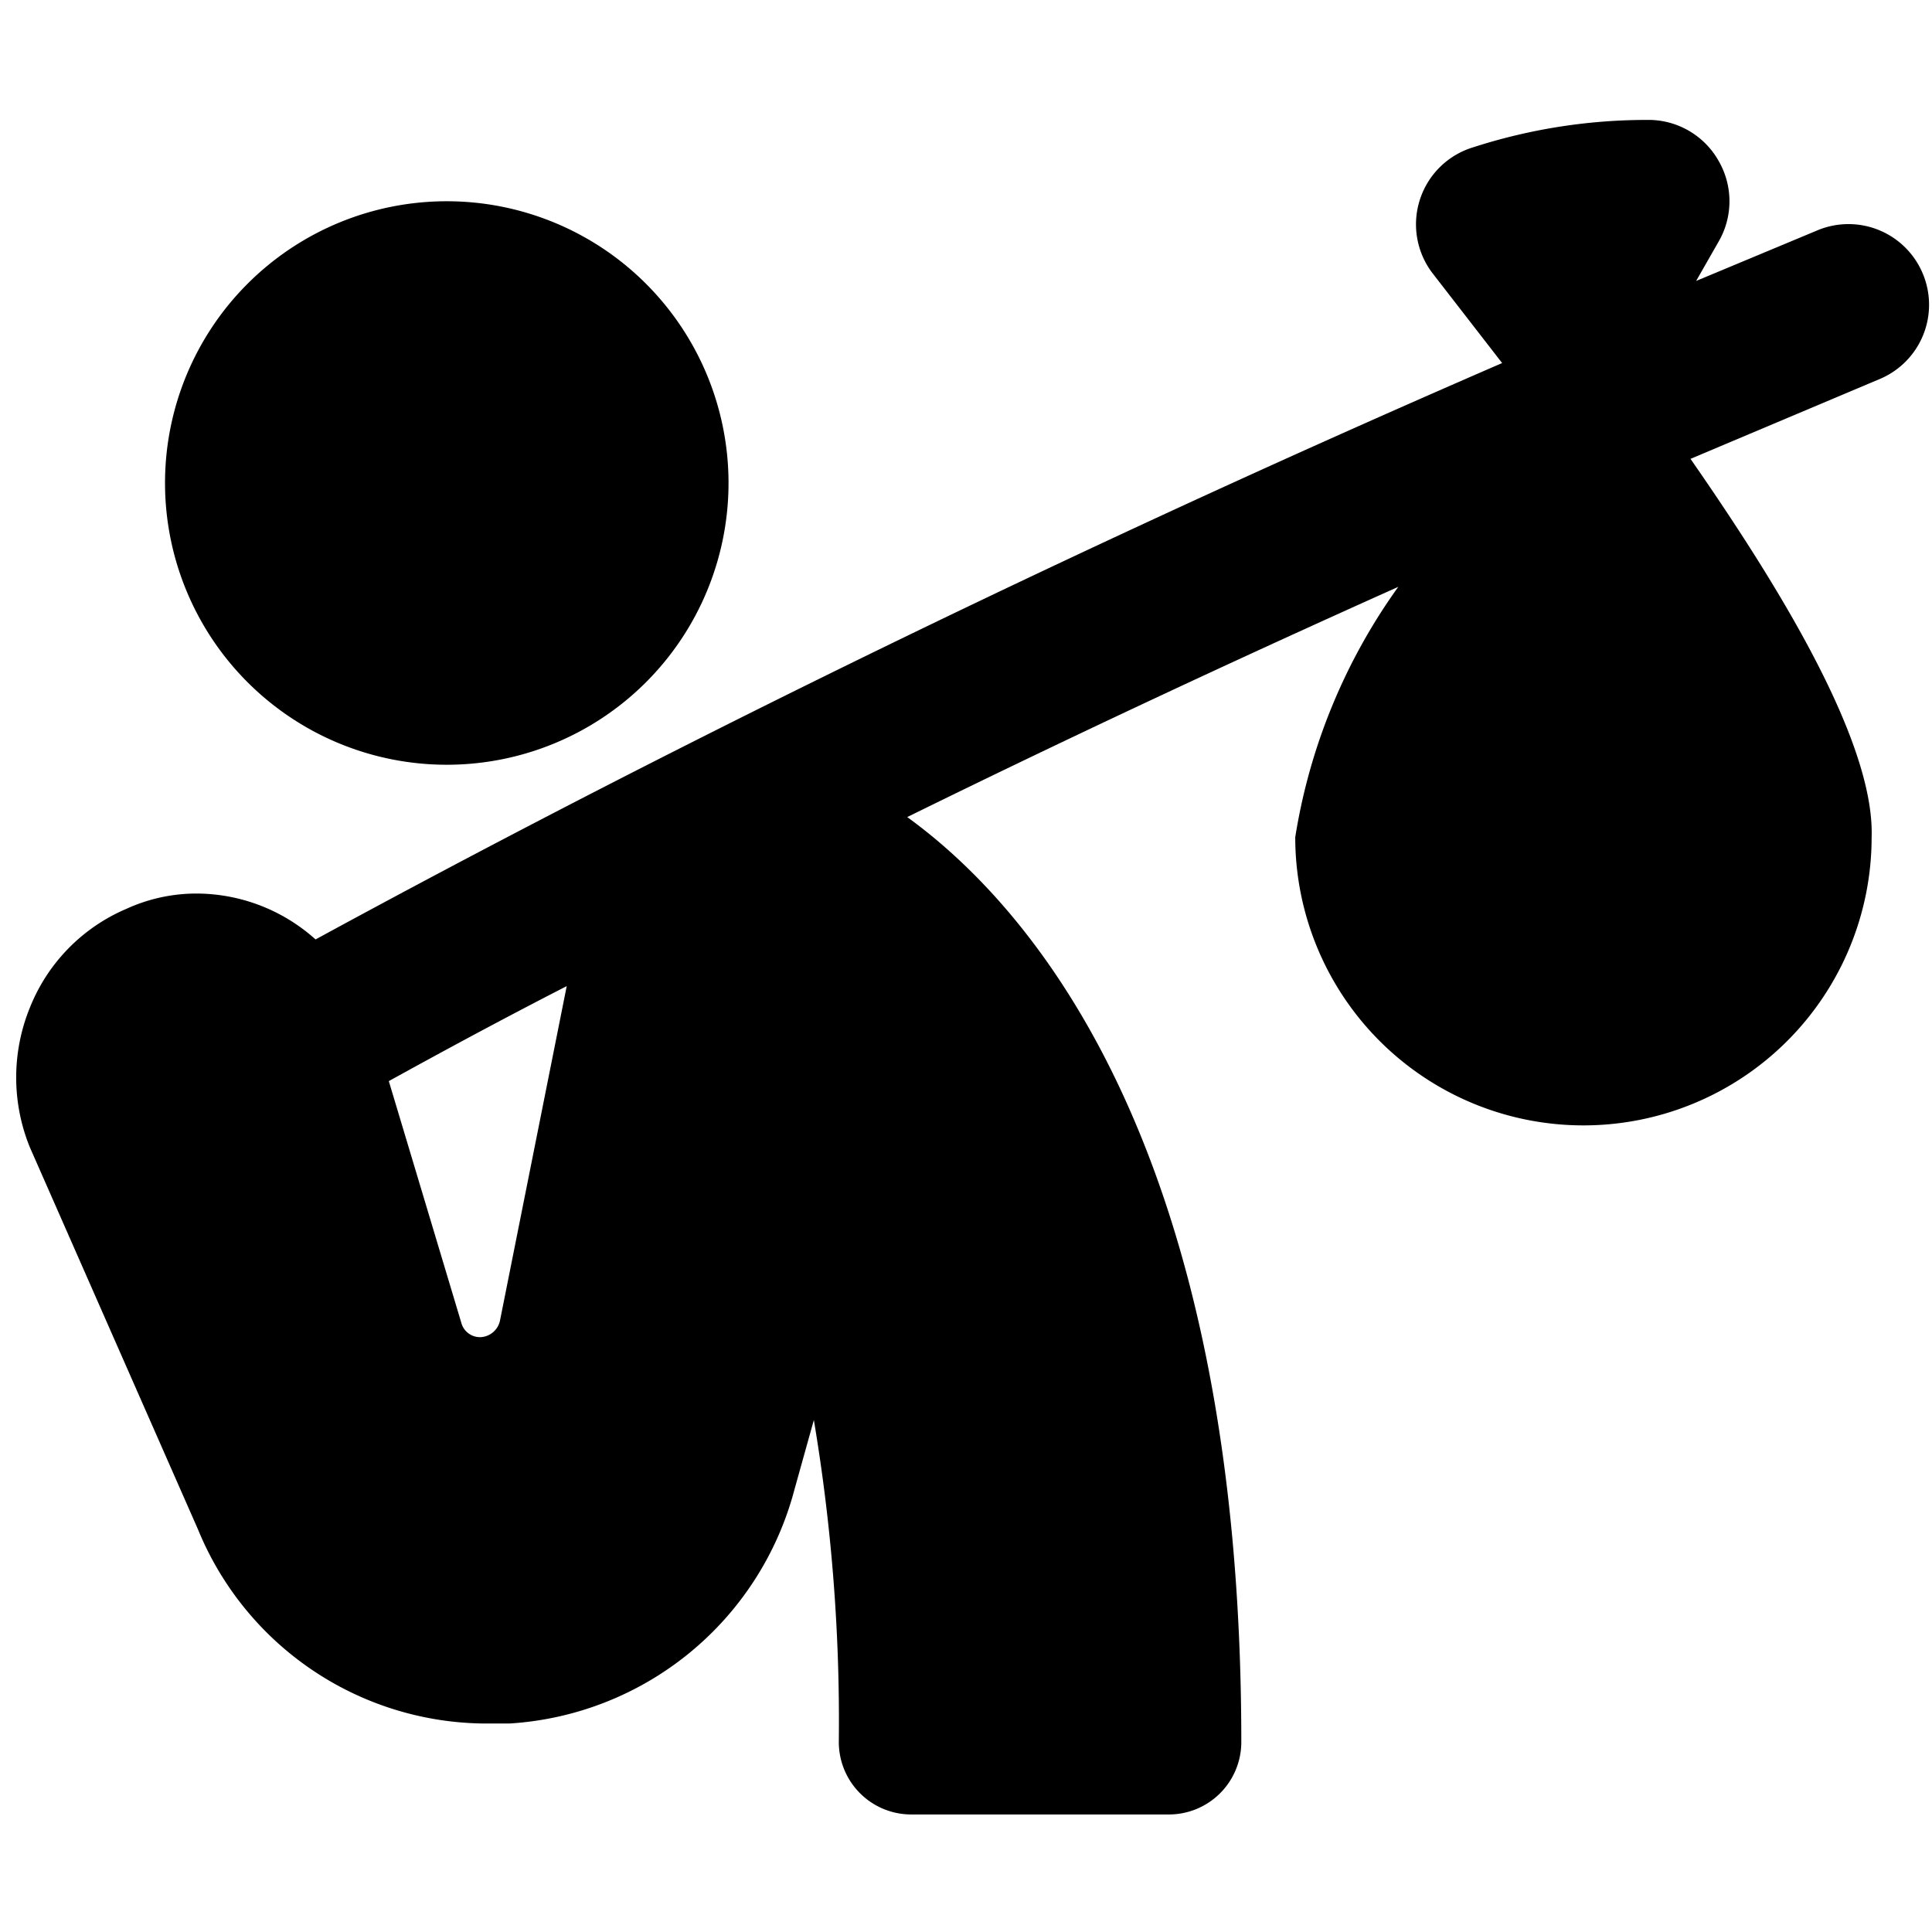
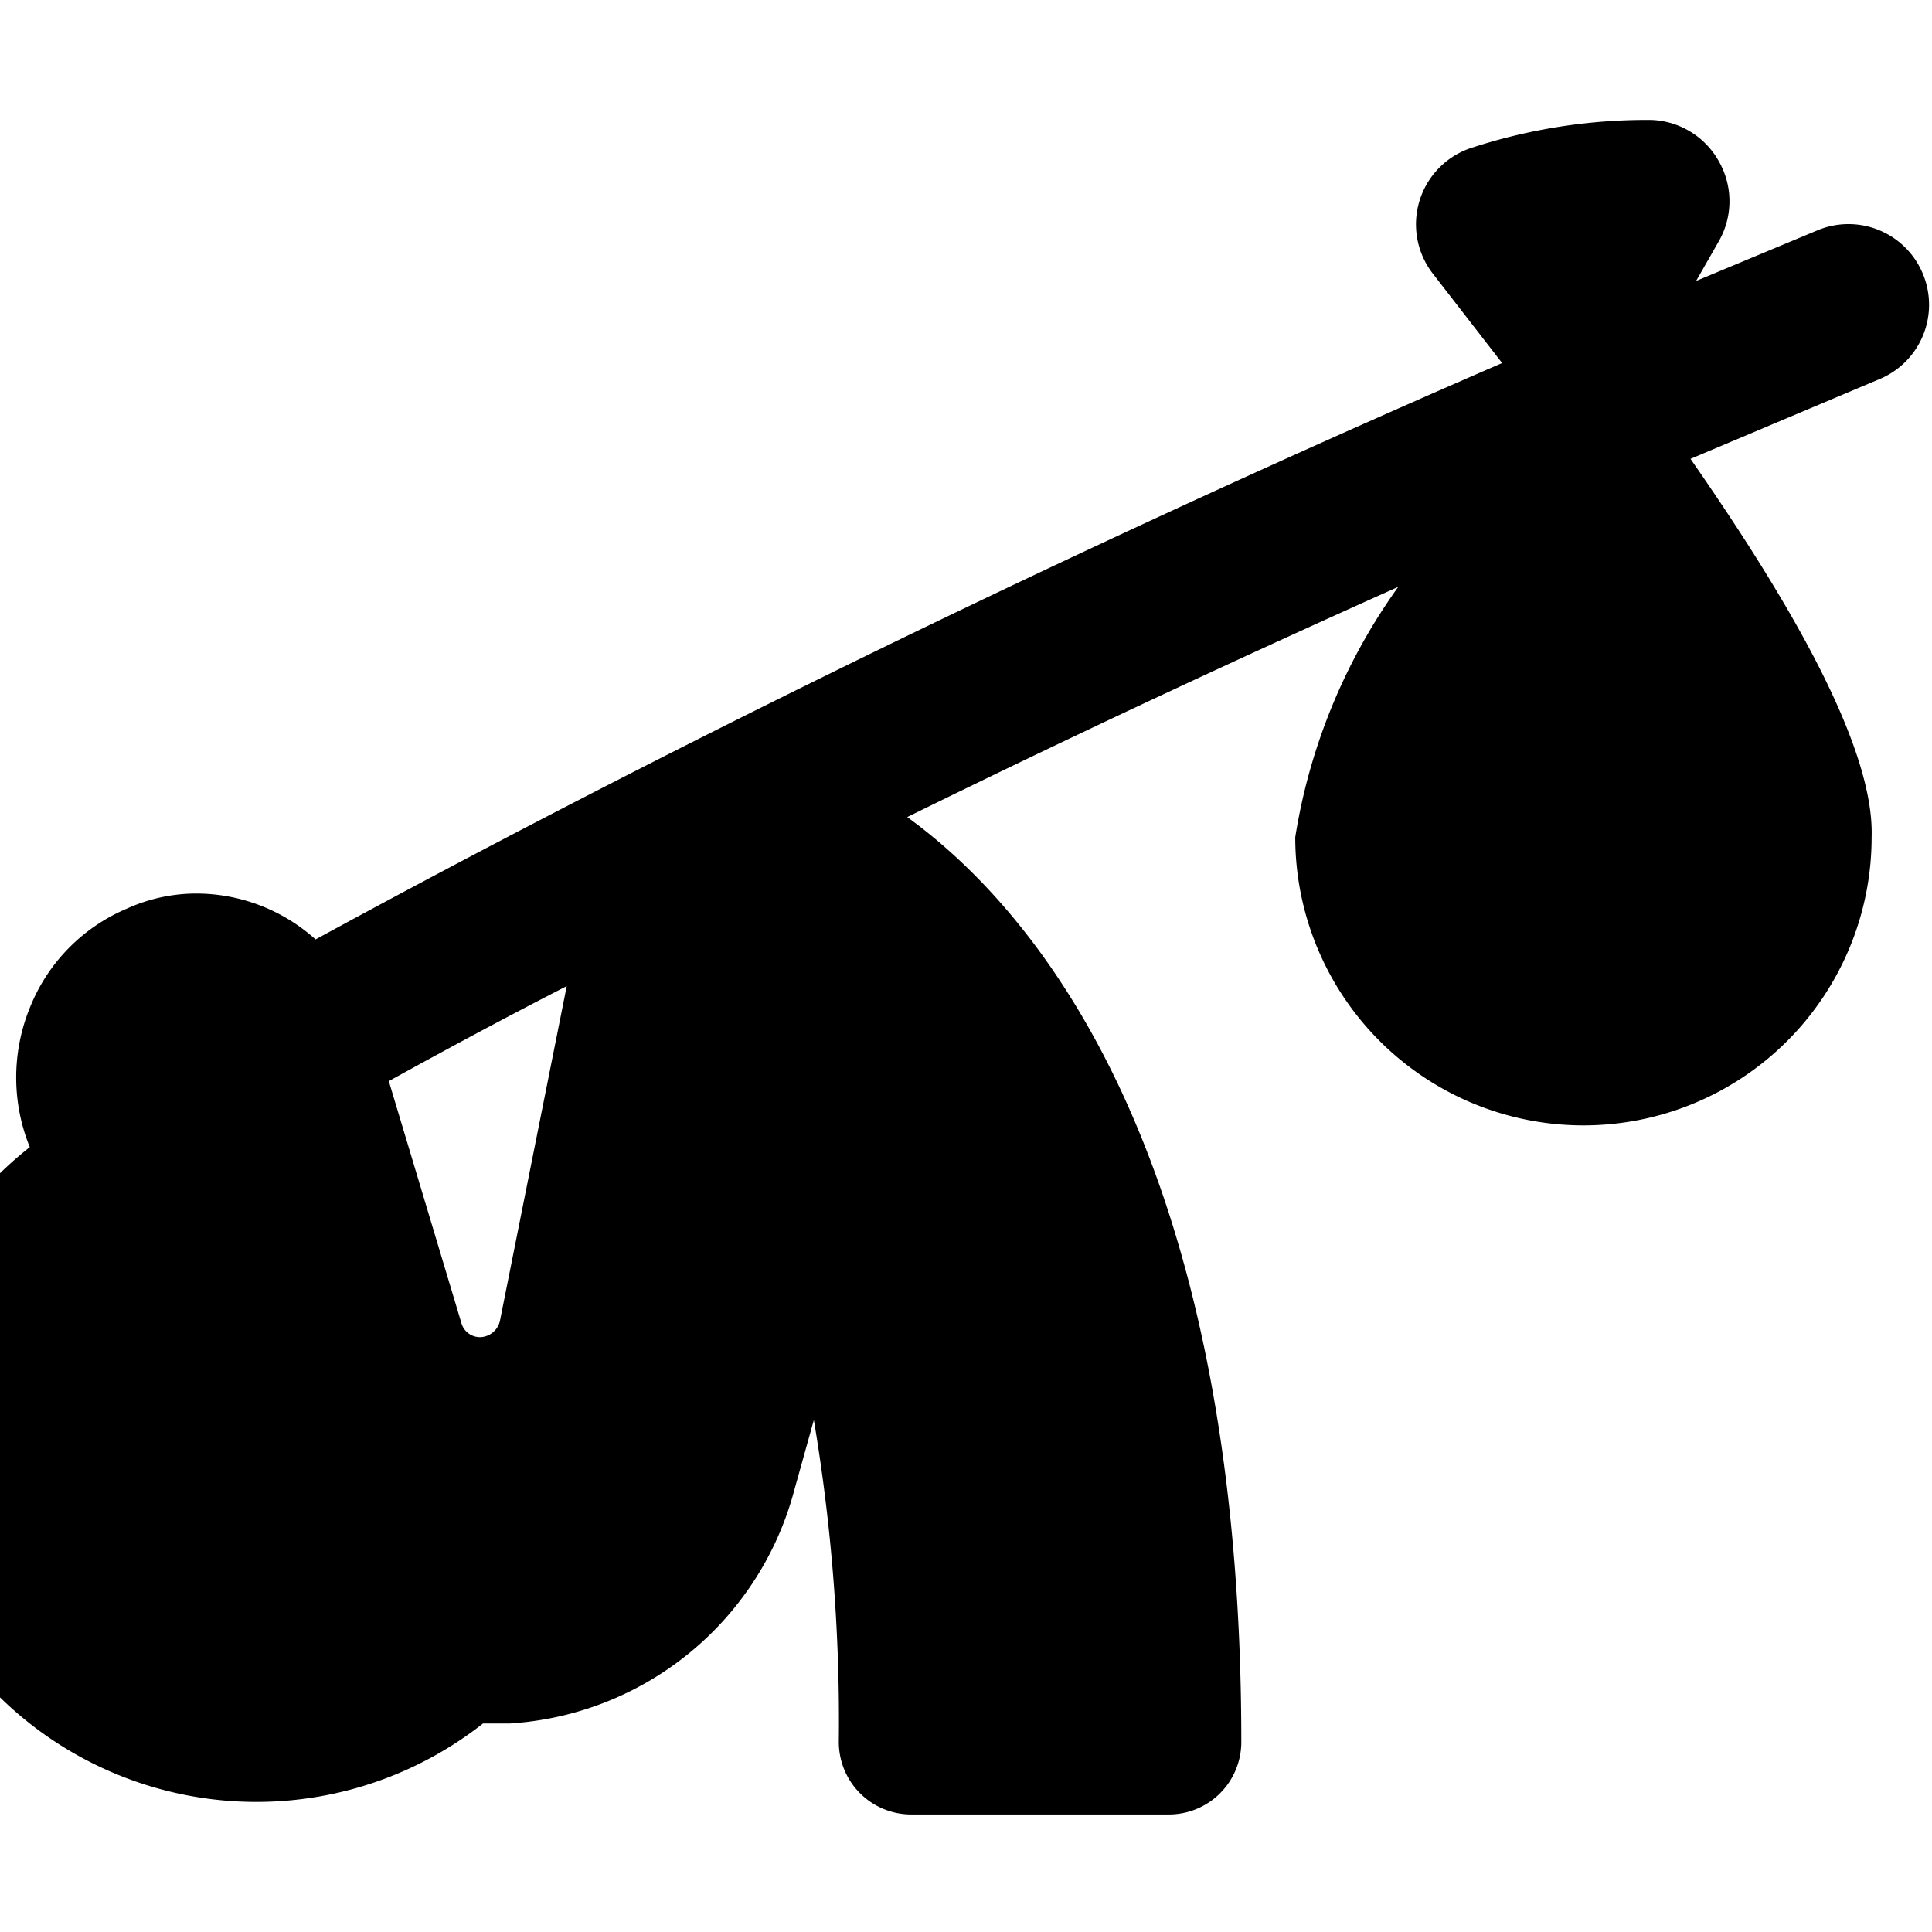
<svg xmlns="http://www.w3.org/2000/svg" viewBox="0 0 24 24">
  <g>
-     <path d="M23.89 3.41a1 1 0 0 0 -1.31 -0.55l-1.51 0.63 0.28 -0.49a1 1 0 0 0 0 -1 1 1 0 0 0 -0.84 -0.51 7 7 0 0 0 -2.21 0.34 1 1 0 0 0 -0.5 1.57l0.86 1.11c-6.23 2.7 -11.27 5.27 -14.74 7.16a2.22 2.22 0 0 0 -1.46 -0.57 2.09 2.09 0 0 0 -0.89 0.19 2.23 2.23 0 0 0 -1.2 1.23 2.3 2.3 0 0 0 0 1.73L2.46 19A3.88 3.88 0 0 0 6 21.41h0.33a3.91 3.91 0 0 0 3.54 -2.91l0.24 -0.86a22.53 22.53 0 0 1 0.31 4 0.9 0.9 0 0 0 0.9 0.9h3.2a0.9 0.9 0 0 0 0.9 -0.9c0 -7.31 -2.55 -10.33 -4.15 -11.49 1.85 -0.91 3.89 -1.87 6.1 -2.86a7.29 7.29 0 0 0 -1.28 3.11 3.58 3.58 0 1 0 7.16 0C23.29 9.17 22 7.14 21 5.7l2.37 -1a1 1 0 0 0 0.52 -1.29Zm-17.68 13a0.26 0.26 0 0 1 -0.23 0.2 0.24 0.24 0 0 1 -0.25 -0.18l-0.9 -3c0.67 -0.37 1.41 -0.77 2.21 -1.18Z" fill="#000000" stroke-width="1" />
-     <path d="M2.05 6a3.5 3.5 0 1 0 7 0 3.5 3.5 0 1 0 -7 0" fill="#000000" stroke-width="1" />
+     <path d="M23.89 3.41a1 1 0 0 0 -1.31 -0.55l-1.51 0.63 0.28 -0.49a1 1 0 0 0 0 -1 1 1 0 0 0 -0.84 -0.51 7 7 0 0 0 -2.21 0.34 1 1 0 0 0 -0.5 1.57l0.86 1.11c-6.23 2.7 -11.27 5.27 -14.74 7.16a2.22 2.22 0 0 0 -1.46 -0.57 2.09 2.09 0 0 0 -0.89 0.19 2.23 2.23 0 0 0 -1.2 1.23 2.3 2.3 0 0 0 0 1.73A3.88 3.88 0 0 0 6 21.41h0.33a3.91 3.91 0 0 0 3.54 -2.91l0.24 -0.86a22.53 22.53 0 0 1 0.31 4 0.9 0.9 0 0 0 0.9 0.9h3.2a0.9 0.9 0 0 0 0.9 -0.9c0 -7.31 -2.55 -10.33 -4.15 -11.49 1.85 -0.91 3.89 -1.87 6.1 -2.86a7.29 7.29 0 0 0 -1.28 3.11 3.58 3.58 0 1 0 7.16 0C23.29 9.17 22 7.14 21 5.7l2.37 -1a1 1 0 0 0 0.52 -1.29Zm-17.68 13a0.26 0.26 0 0 1 -0.23 0.2 0.24 0.24 0 0 1 -0.25 -0.18l-0.9 -3c0.67 -0.37 1.41 -0.77 2.21 -1.18Z" fill="#000000" stroke-width="1" />
  </g>
</svg>